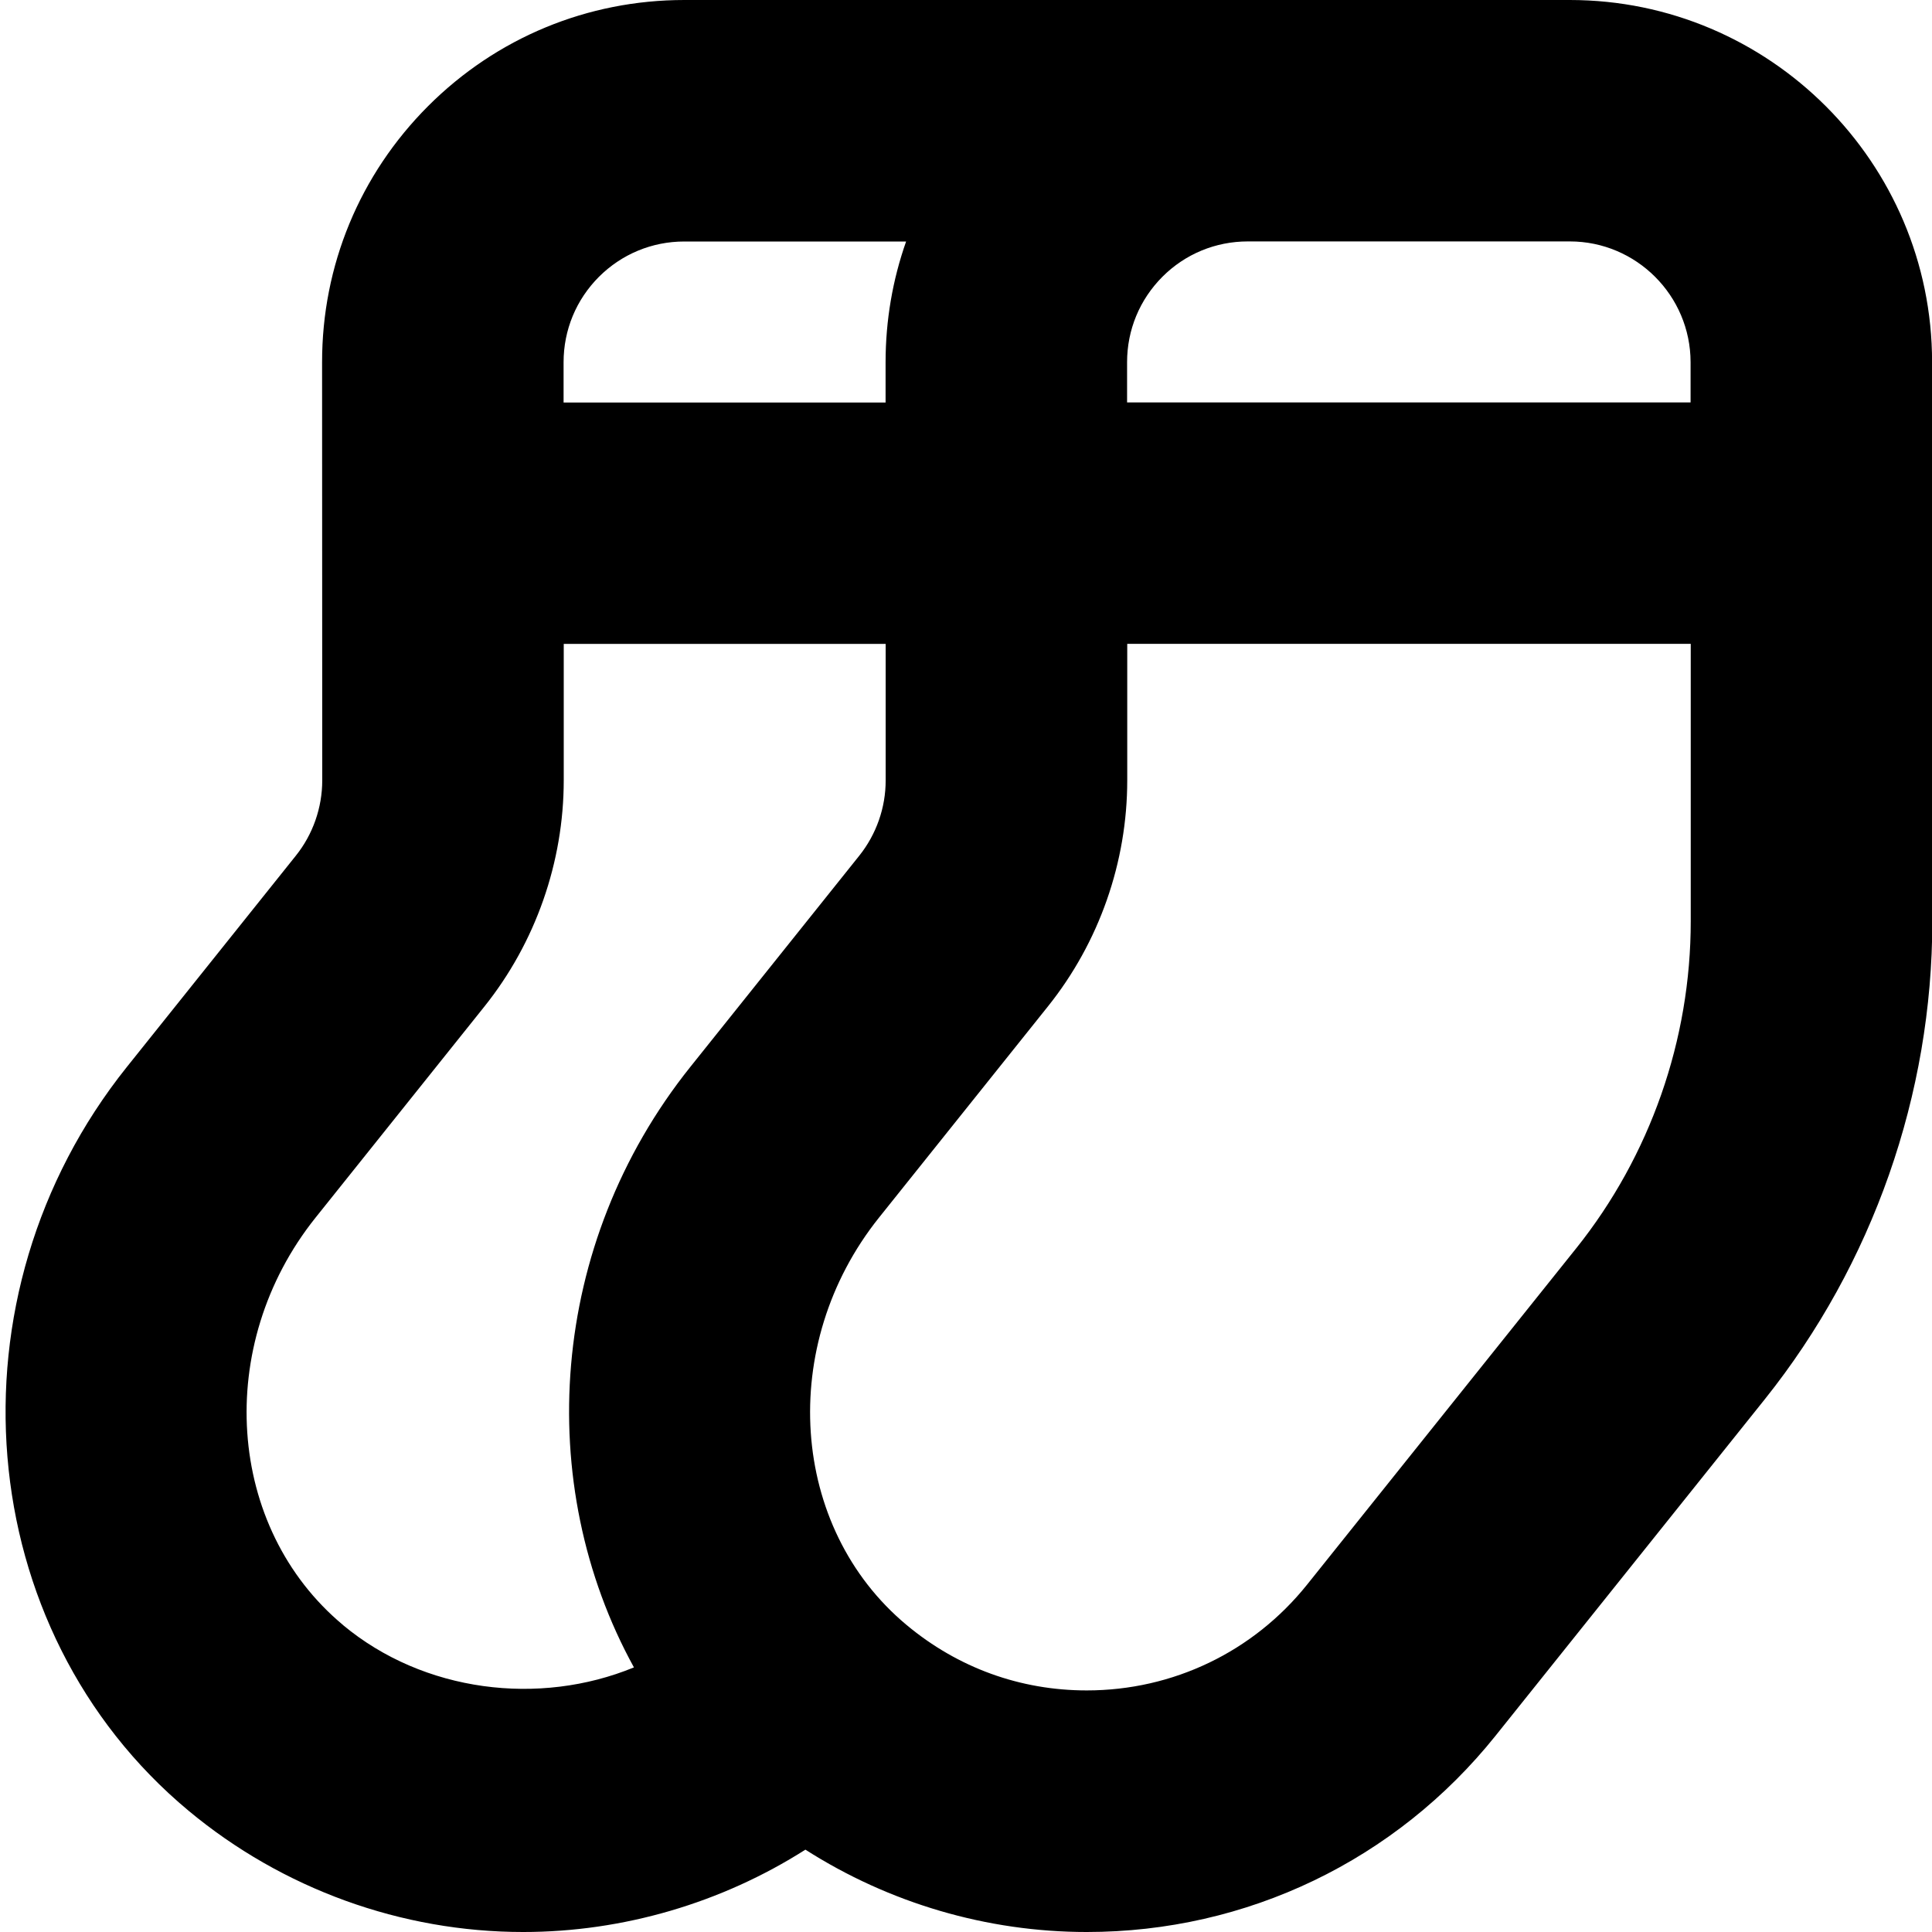
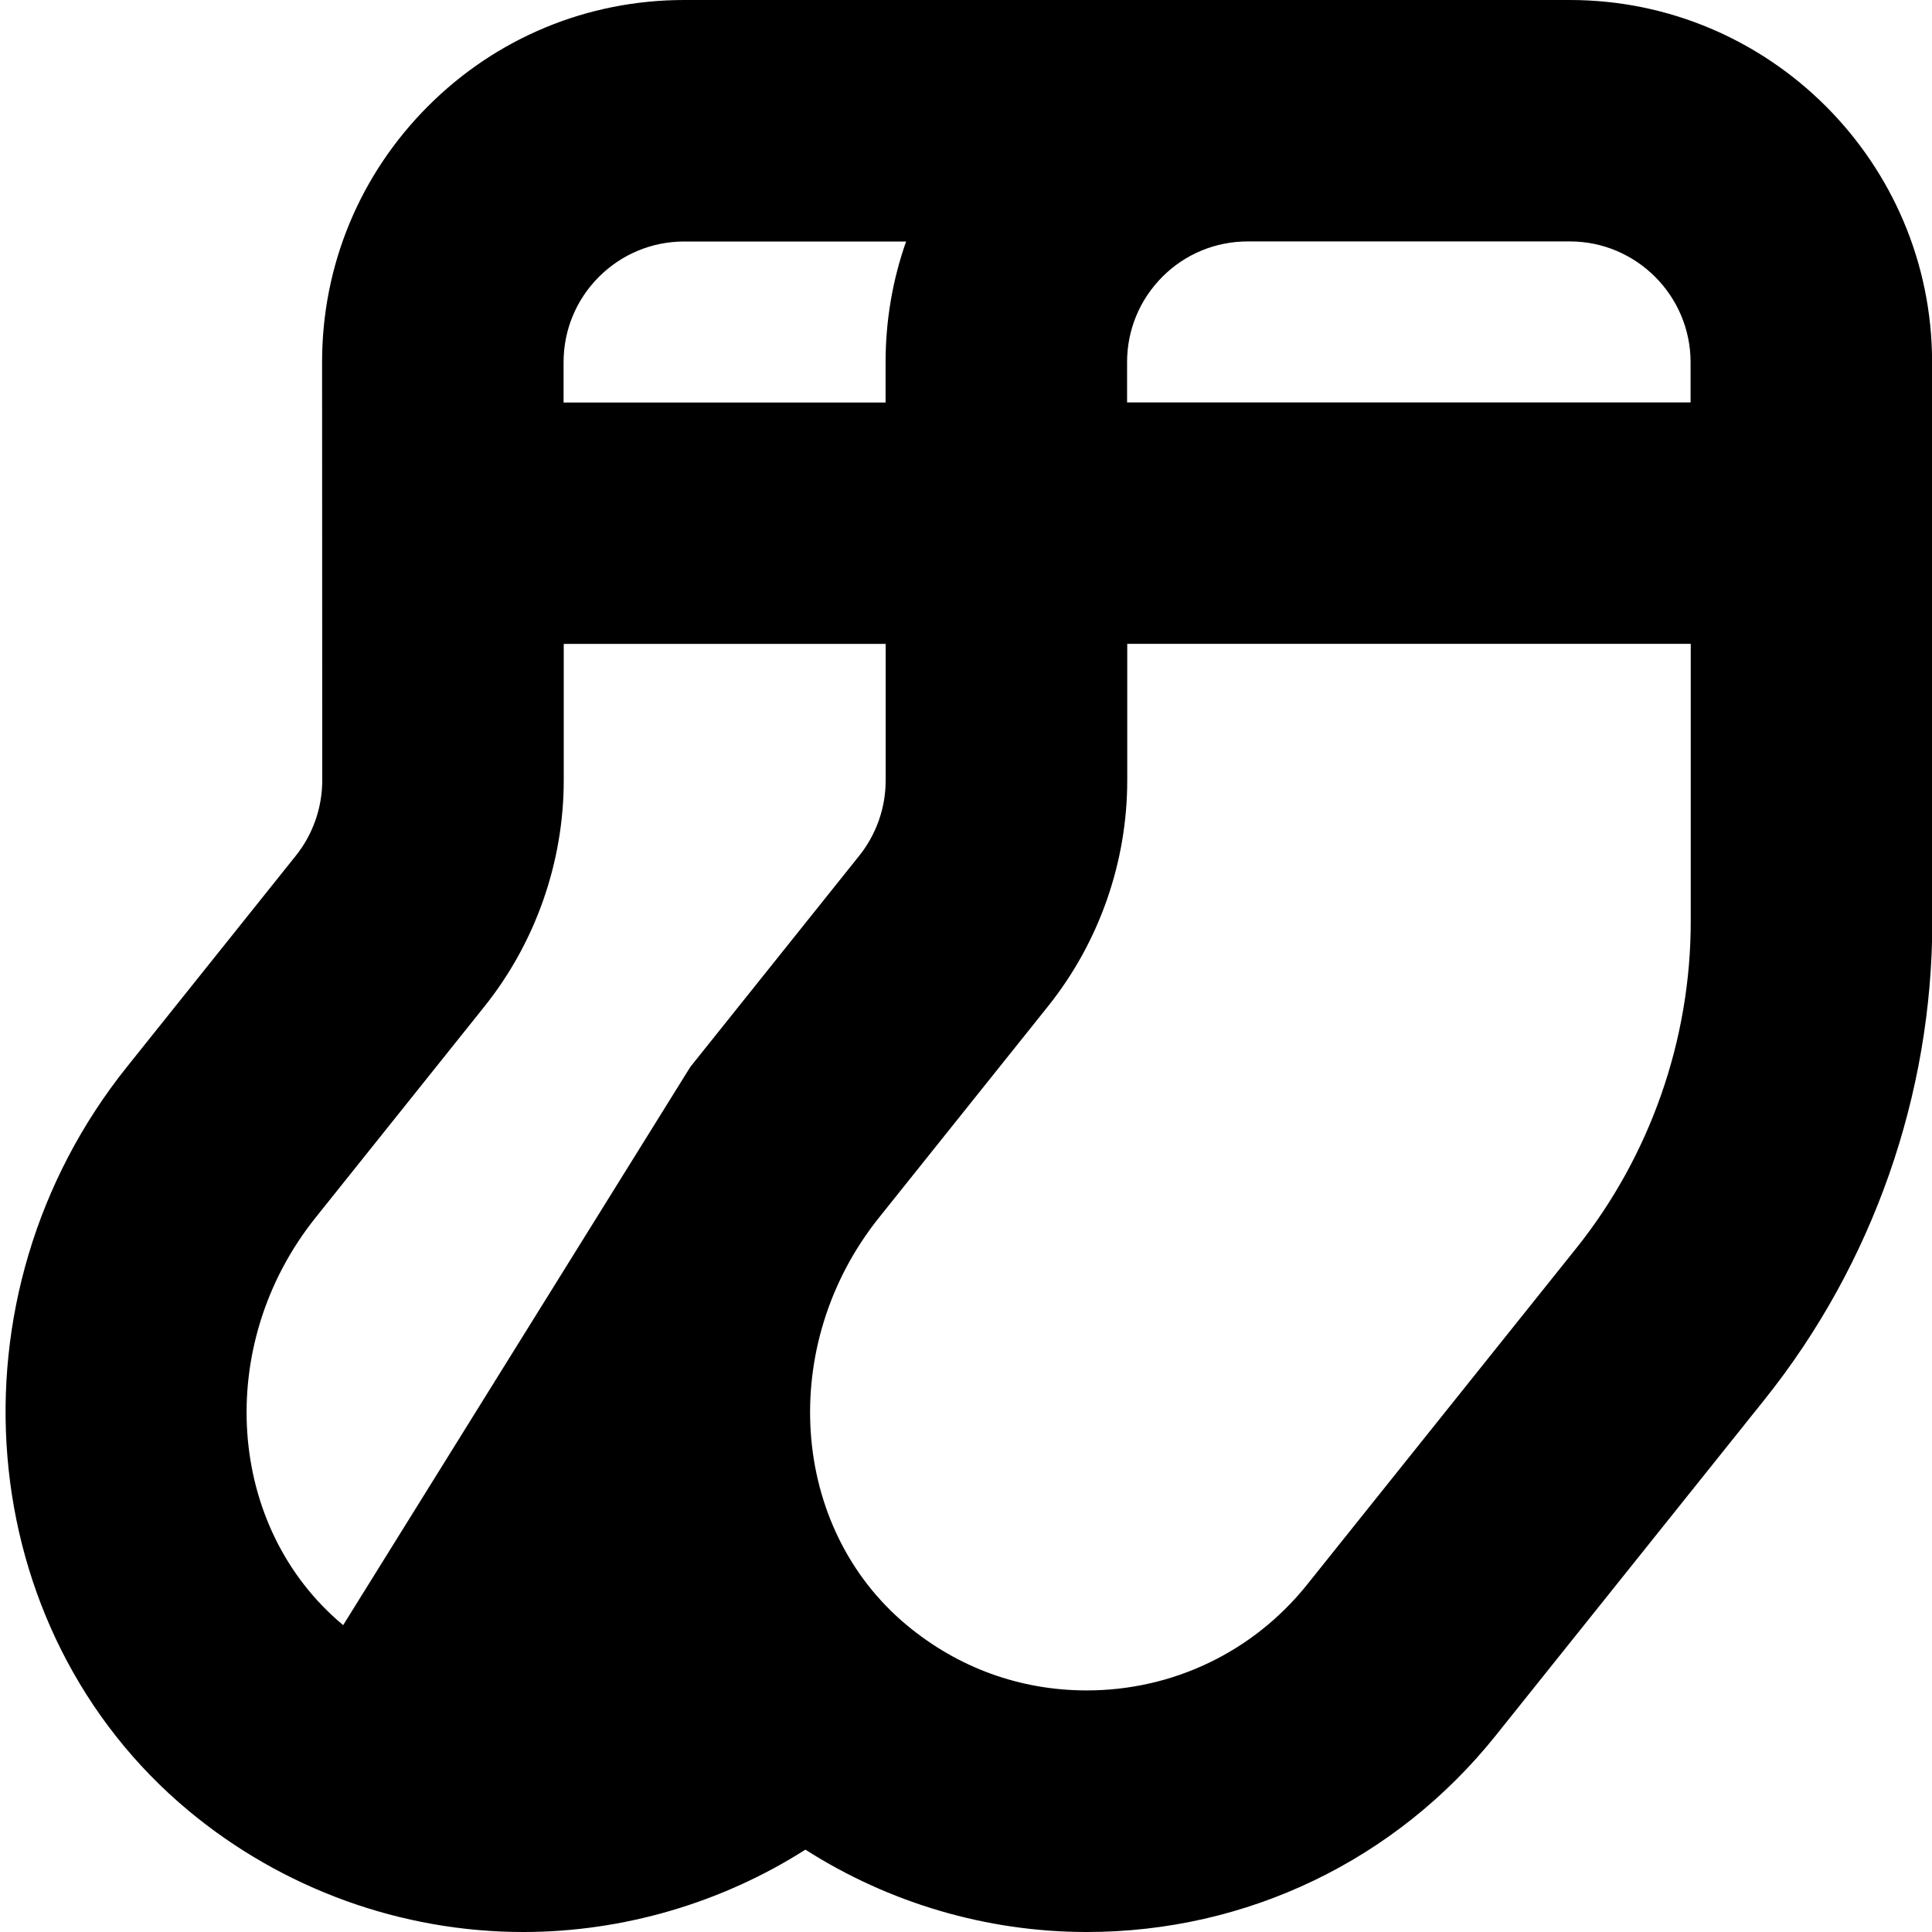
<svg xmlns="http://www.w3.org/2000/svg" id="Layer_1" data-name="Layer 1" viewBox="0 0 24 24">
-   <path d="m24.001,4.498c0-2.48-2.021-4.498-4.5-4.498h-11c-1.202,0-2.333.468-3.183,1.318-.85.851-1.318,1.981-1.317,3.183l.002,5.193c0,.339-.116.672-.329.937l-2.098,2.623c-2.278,2.847-1.934,6.992.767,9.24,1.167.971,2.643,1.506,4.157,1.506,1.239,0,2.465-.361,3.505-1.023,1.04.664,2.255,1.023,3.495,1.023,1.987,0,3.838-.889,5.079-2.439l3.344-4.179c1.342-1.679,2.081-3.787,2.081-5.938l-.003-6.946Zm-3,.001v.5s-7,0-7,0v-.5c0-.401.156-.777.439-1.061.283-.283.66-.439,1.061-.439h4c.826,0,1.499.673,1.5,1.5Zm-13.561-1.06c.284-.283.66-.439,1.061-.439h2.755c-.168.476-.255.982-.255,1.501v.499s-4,0-4,0v-.5c0-.401.156-.777.439-1.061Zm-3.177,16.749c-1.454-1.21-1.608-3.48-.344-5.061l2.098-2.623c.636-.795.986-1.794.986-2.812v-1.693s3.999,0,3.999,0v1.694c.001.339-.116.672-.328.937l-2.098,2.623c-1.763,2.203-1.955,5.182-.701,7.46-1.176.484-2.611.309-3.613-.525Zm15.317-4.681l-3.343,4.178c-.669.835-1.666,1.314-2.737,1.314-.826,0-1.6-.281-2.237-.812-1.454-1.21-1.608-3.48-.344-5.061l2.098-2.623c.637-.795.987-1.794.986-2.812v-1.693s7,0,7,0v3.445c.001,1.472-.504,2.915-1.422,4.063Z" />
+   <path d="m24.001,4.498c0-2.48-2.021-4.498-4.5-4.498h-11c-1.202,0-2.333.468-3.183,1.318-.85.851-1.318,1.981-1.317,3.183l.002,5.193c0,.339-.116.672-.329.937l-2.098,2.623c-2.278,2.847-1.934,6.992.767,9.24,1.167.971,2.643,1.506,4.157,1.506,1.239,0,2.465-.361,3.505-1.023,1.04.664,2.255,1.023,3.495,1.023,1.987,0,3.838-.889,5.079-2.439l3.344-4.179c1.342-1.679,2.081-3.787,2.081-5.938l-.003-6.946Zm-3,.001v.5s-7,0-7,0v-.5c0-.401.156-.777.439-1.061.283-.283.66-.439,1.061-.439h4c.826,0,1.499.673,1.5,1.5Zm-13.561-1.06c.284-.283.66-.439,1.061-.439h2.755c-.168.476-.255.982-.255,1.501v.499s-4,0-4,0v-.5c0-.401.156-.777.439-1.061Zm-3.177,16.749c-1.454-1.21-1.608-3.48-.344-5.061l2.098-2.623c.636-.795.986-1.794.986-2.812v-1.693s3.999,0,3.999,0v1.694c.001.339-.116.672-.328.937l-2.098,2.623Zm15.317-4.681l-3.343,4.178c-.669.835-1.666,1.314-2.737,1.314-.826,0-1.6-.281-2.237-.812-1.454-1.21-1.608-3.48-.344-5.061l2.098-2.623c.637-.795.987-1.794.986-2.812v-1.693s7,0,7,0v3.445c.001,1.472-.504,2.915-1.422,4.063Z" />
</svg>